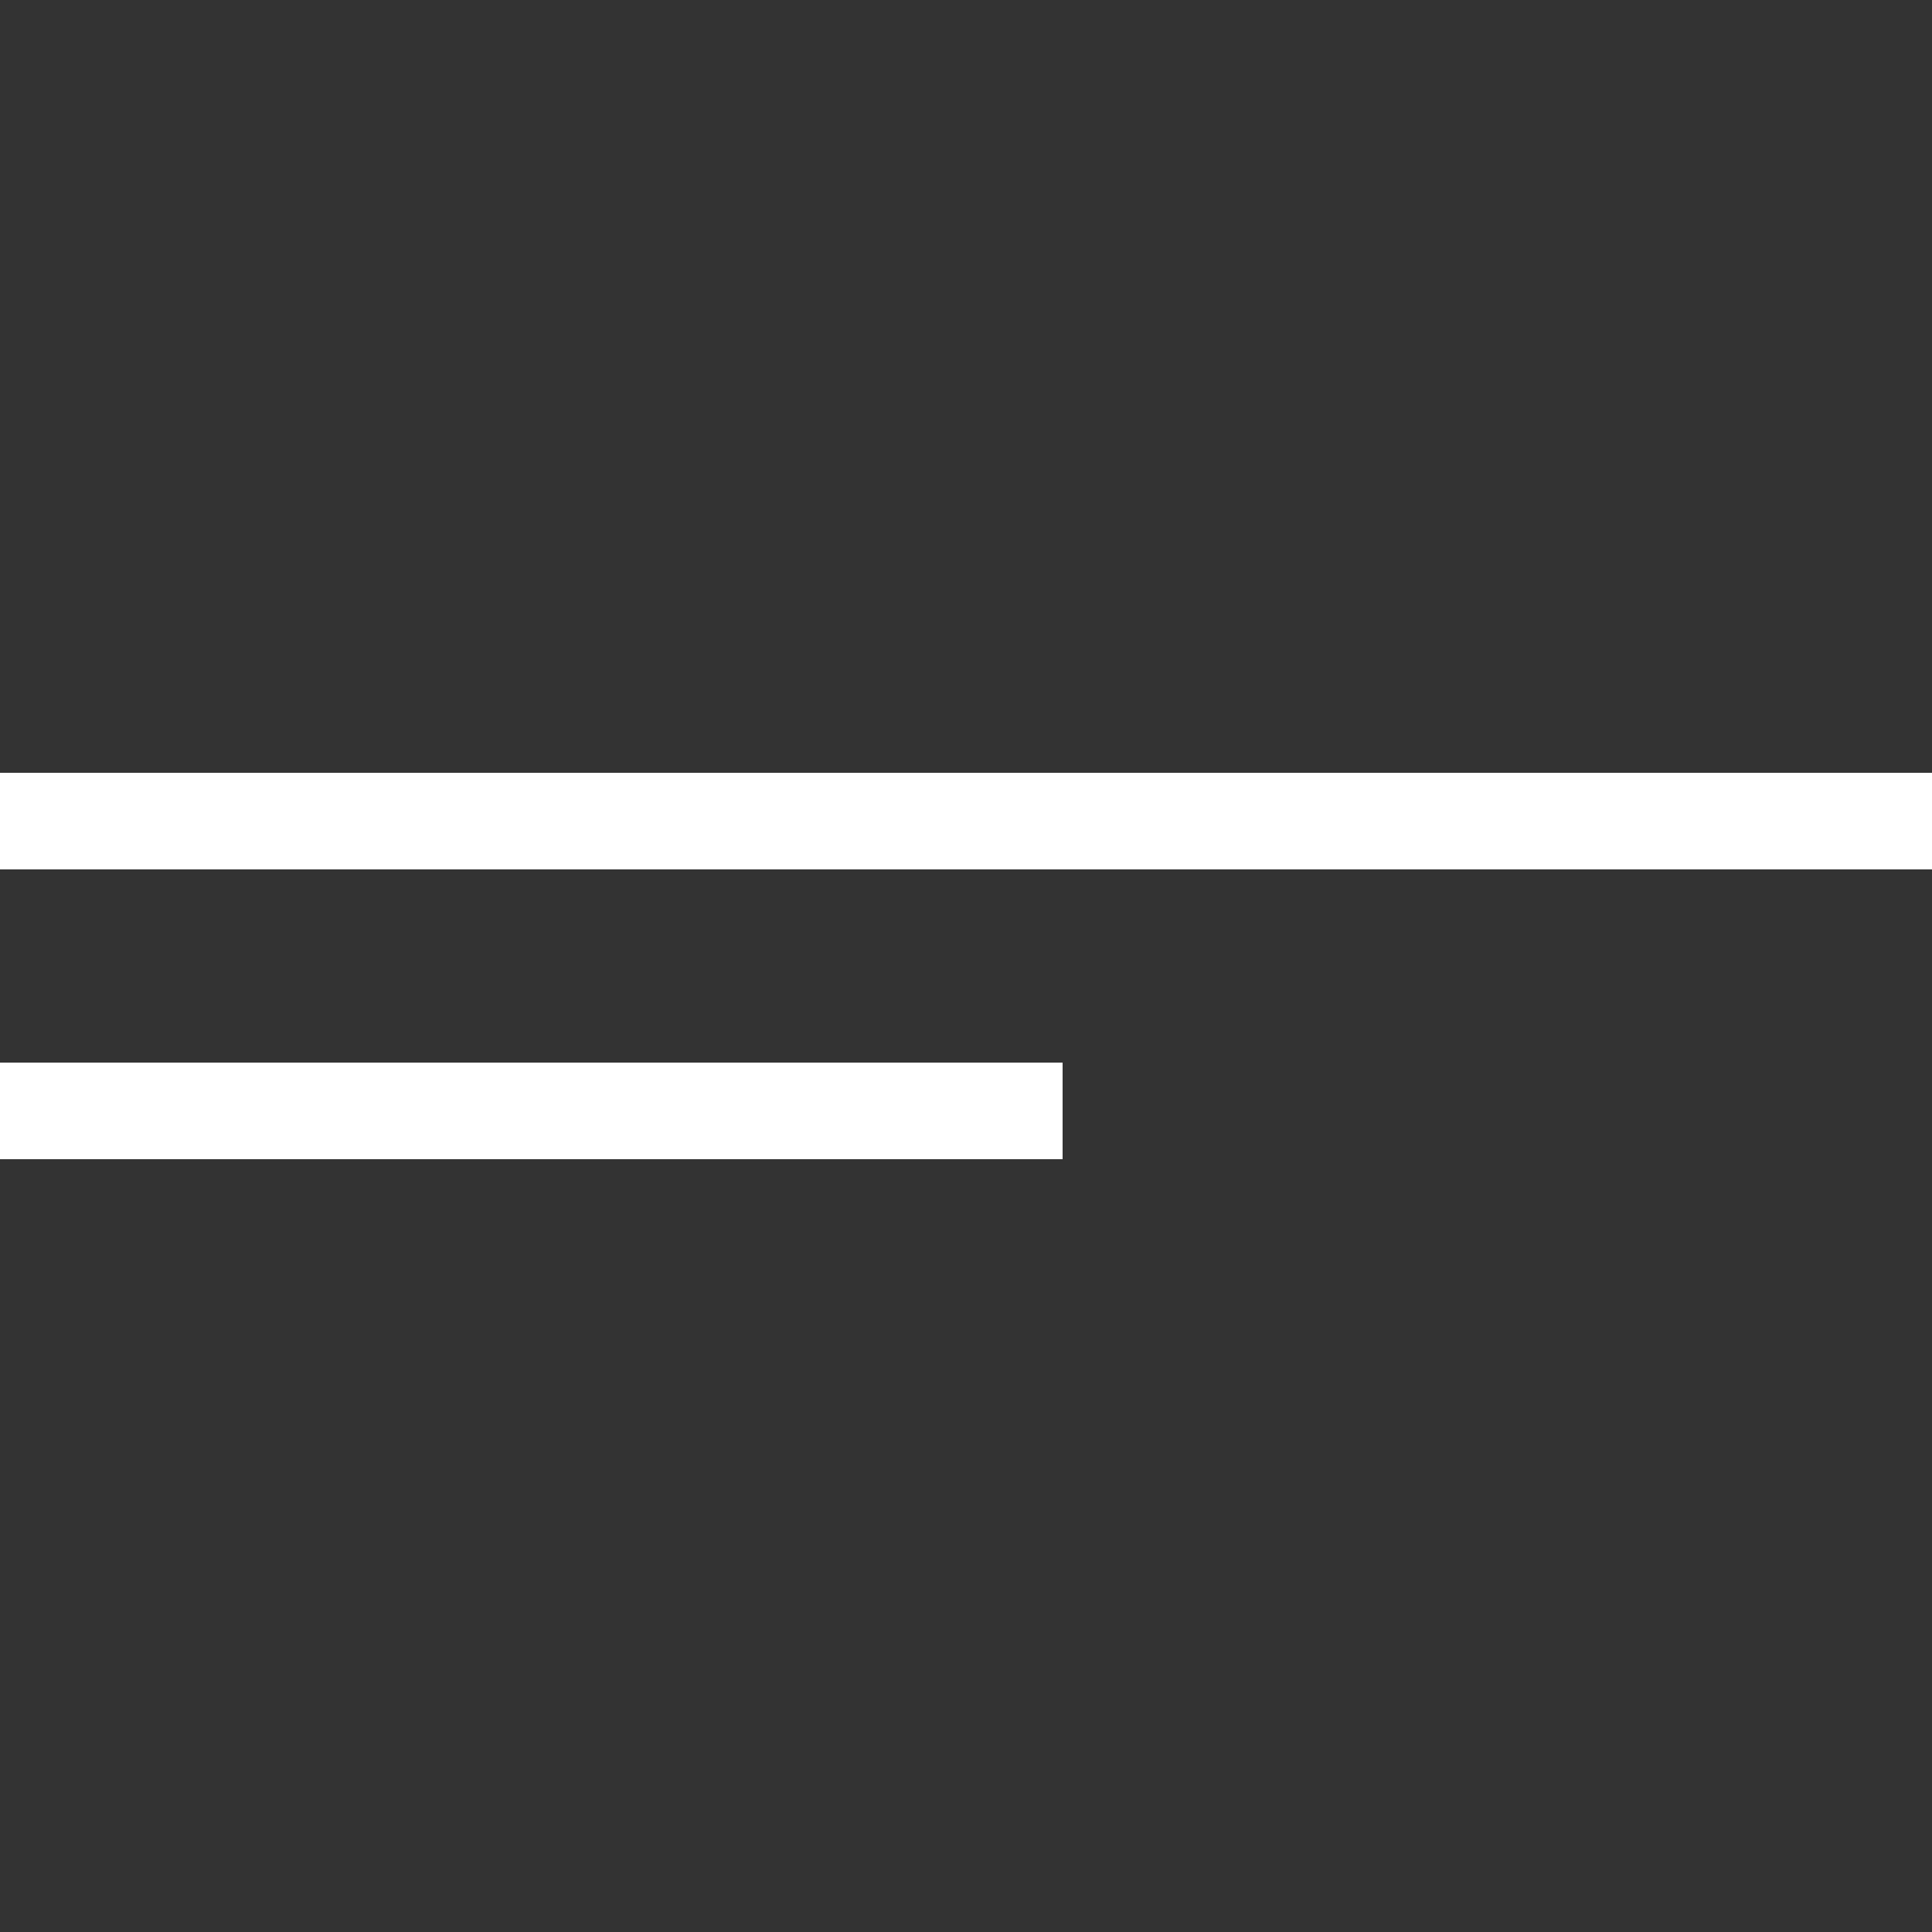
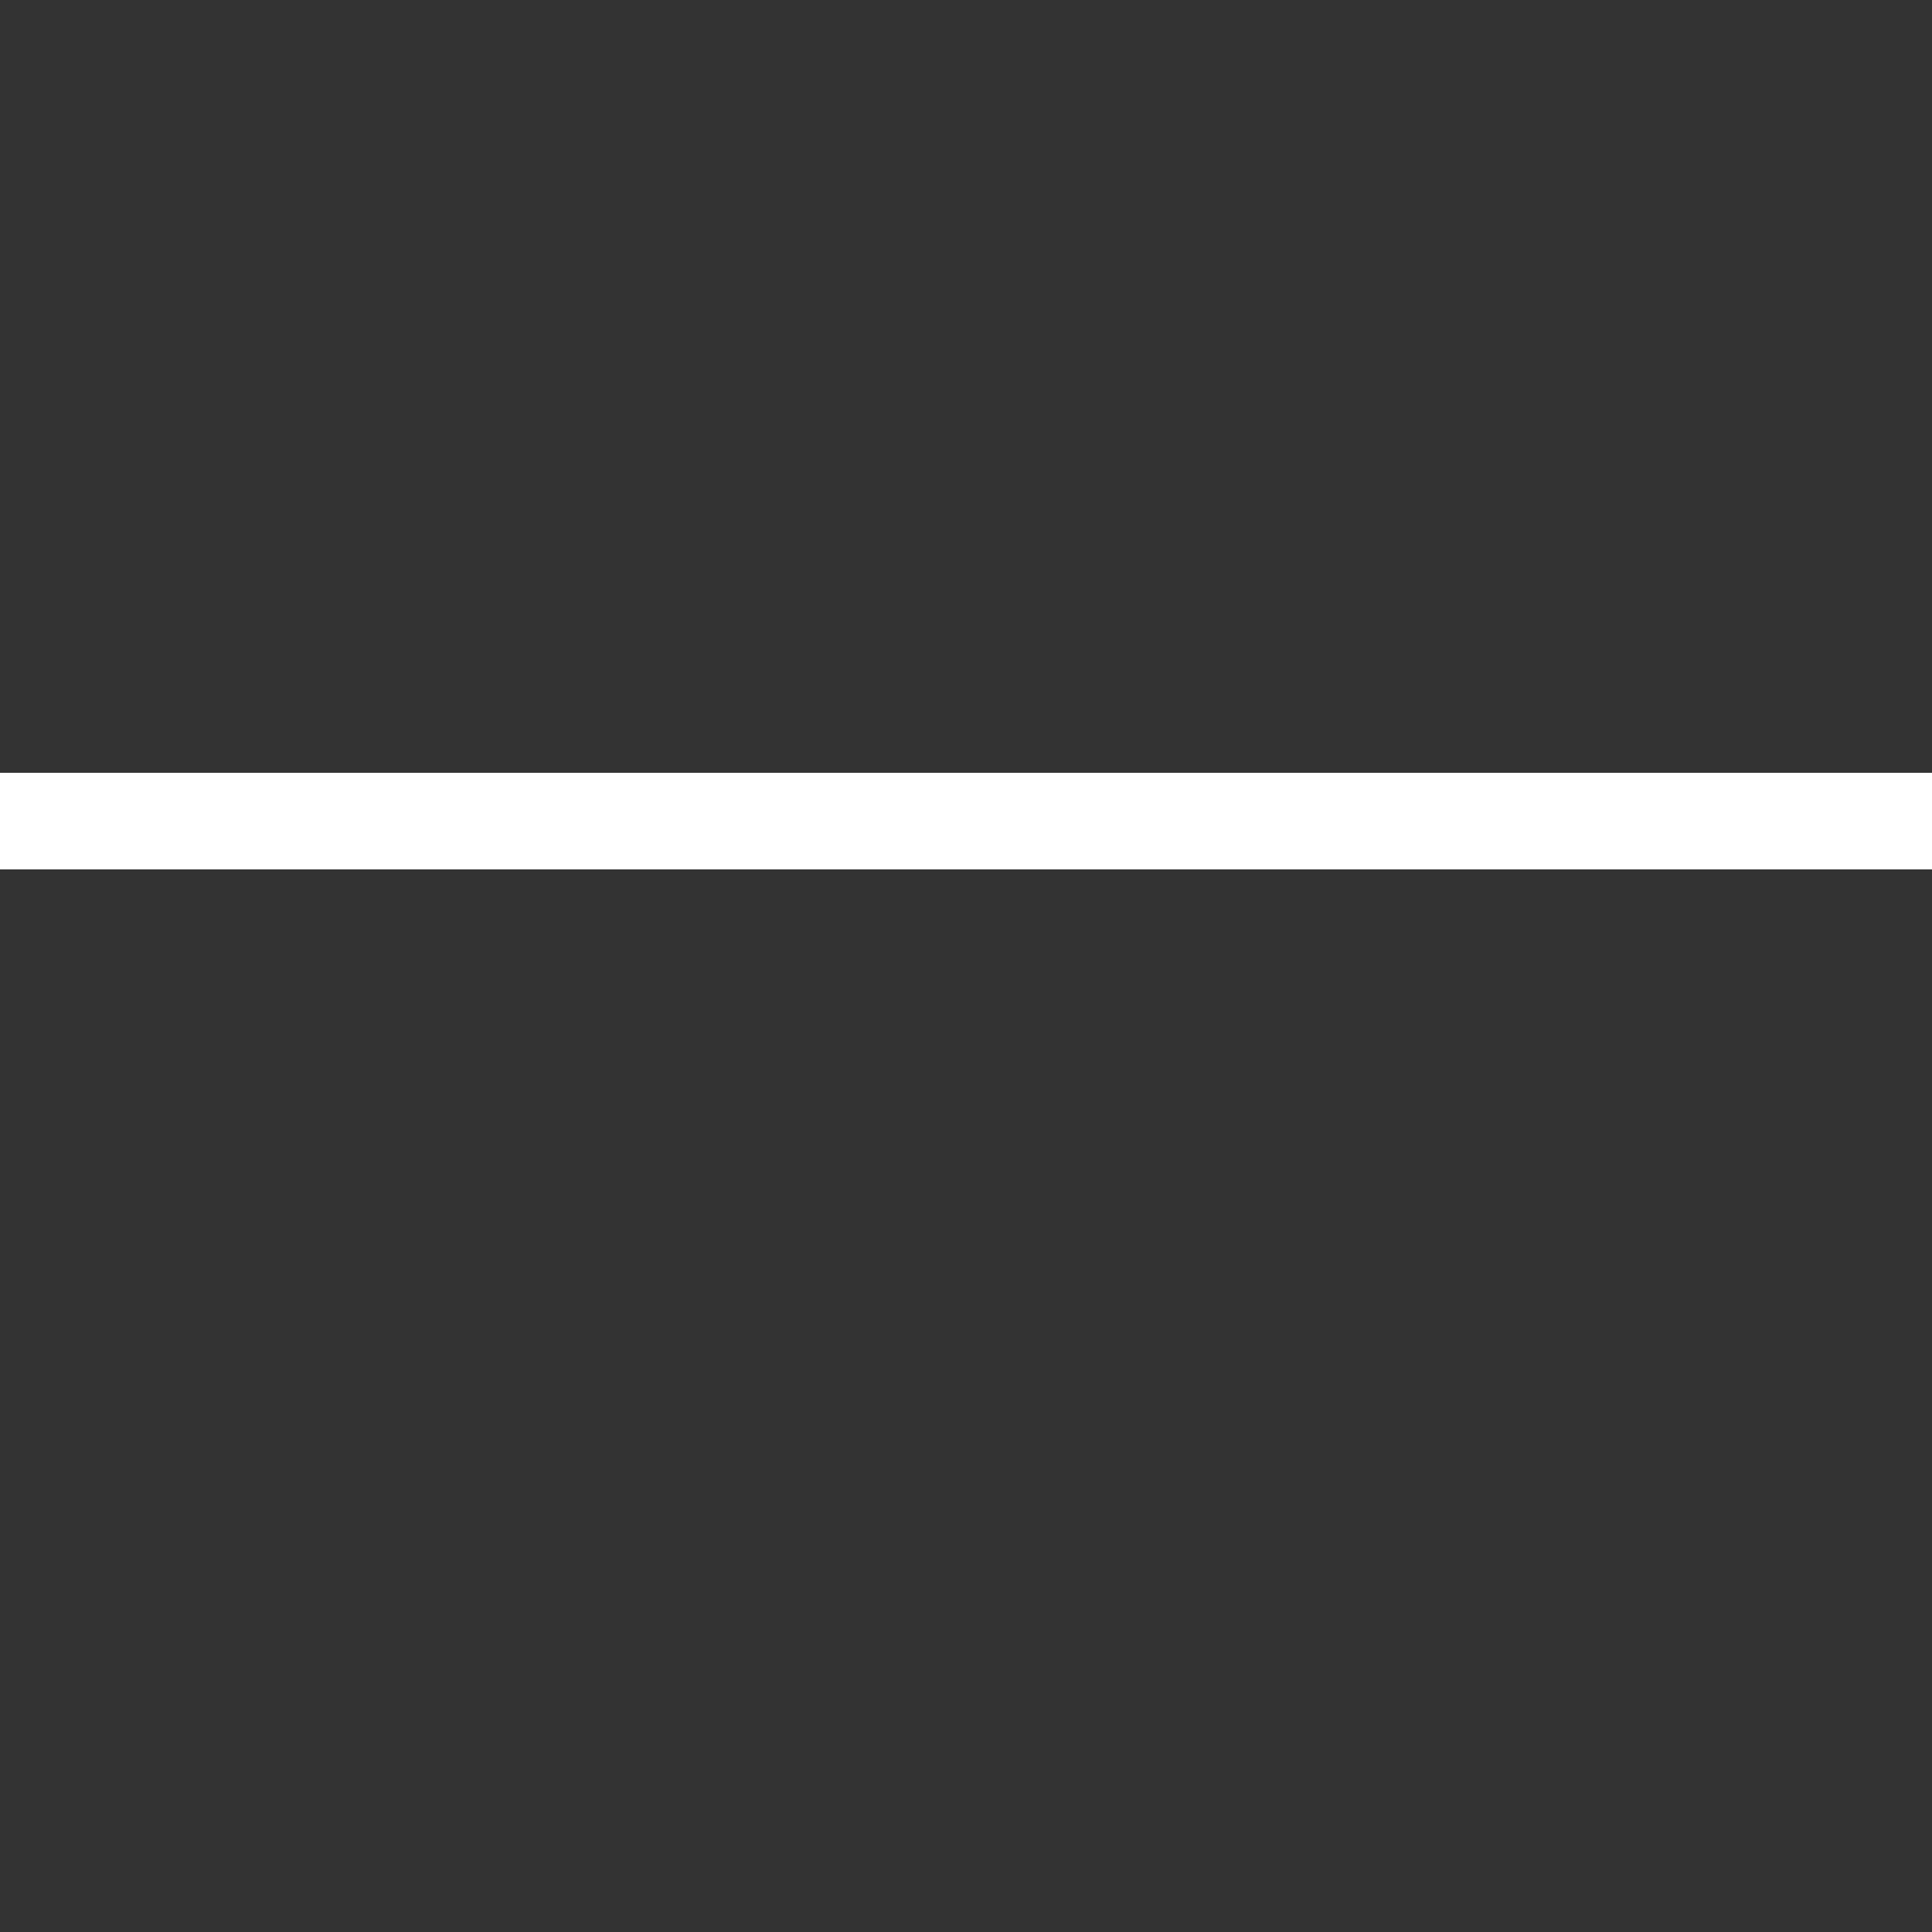
<svg xmlns="http://www.w3.org/2000/svg" width="40" height="40" viewBox="0 0 40 40" fill="none">
  <rect x="0" y="0" width="40" height="40" fill="#333333" stroke="none" />
  <rect y="16" width="40" height="2" fill="white" />
-   <rect y="22" width="22" height="2" fill="white" />
</svg>